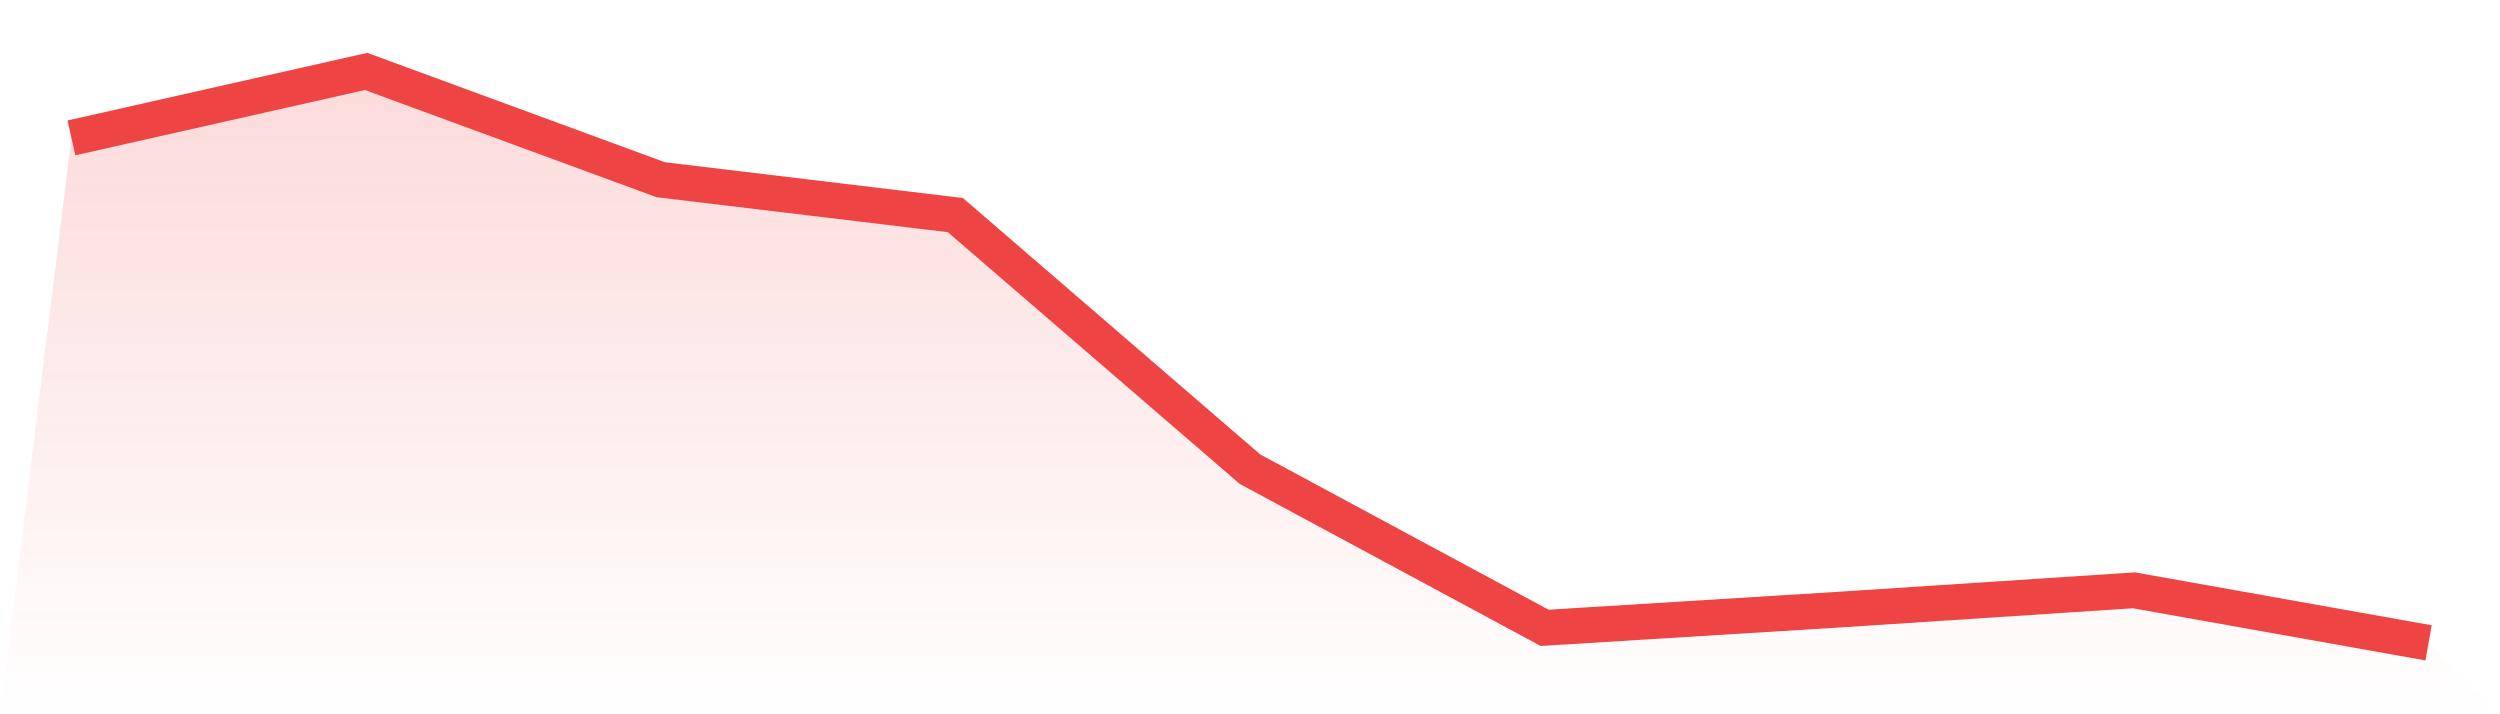
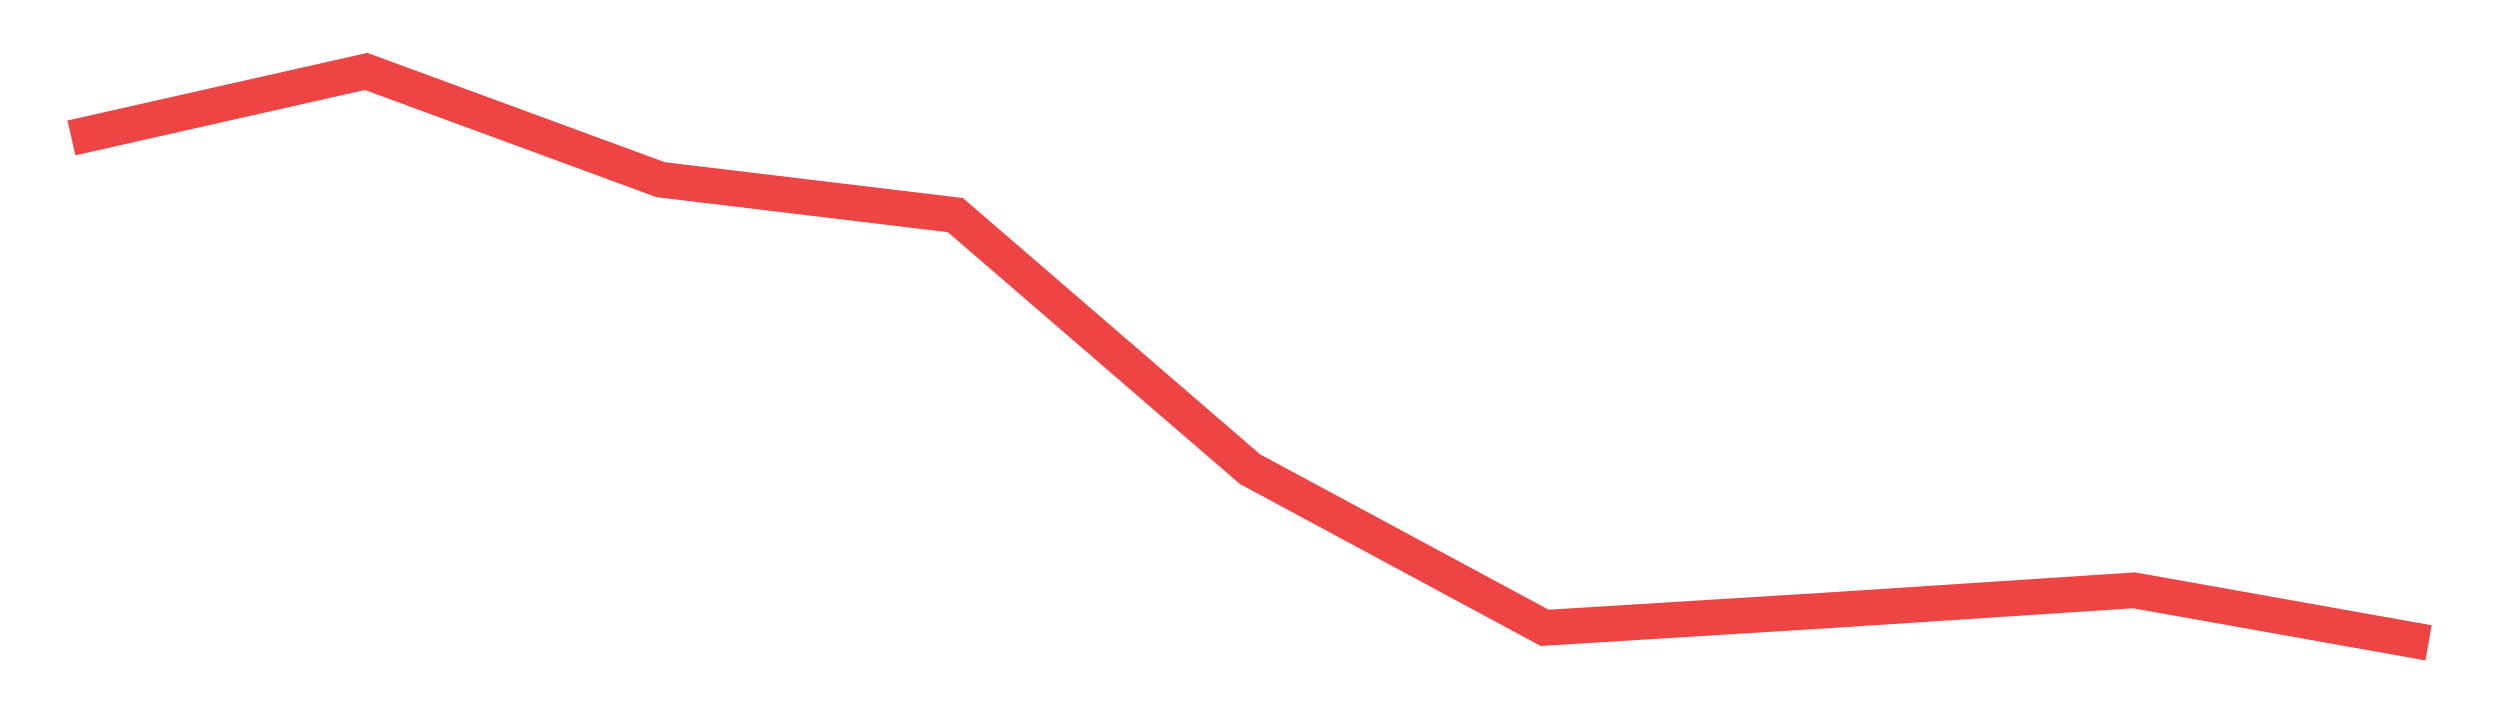
<svg xmlns="http://www.w3.org/2000/svg" viewBox="0 0 140 40">
  <defs>
    <linearGradient id="gradient" x1="0" x2="0" y1="0" y2="1">
      <stop offset="0%" stop-color="#ef4444" stop-opacity="0.2" />
      <stop offset="100%" stop-color="#ef4444" stop-opacity="0" />
    </linearGradient>
  </defs>
-   <path d="M4,7.722 L4,7.722 L20.5,4 L37,10.064 L53.5,12.045 L70,26.274 L86.5,35.159 L103,34.139 L119.5,33.058 L136,36 L140,40 L0,40 z" fill="url(#gradient)" />
  <path d="M4,7.722 L4,7.722 L20.5,4 L37,10.064 L53.5,12.045 L70,26.274 L86.5,35.159 L103,34.139 L119.5,33.058 L136,36" fill="none" stroke="#ef4444" stroke-width="2" />
</svg>